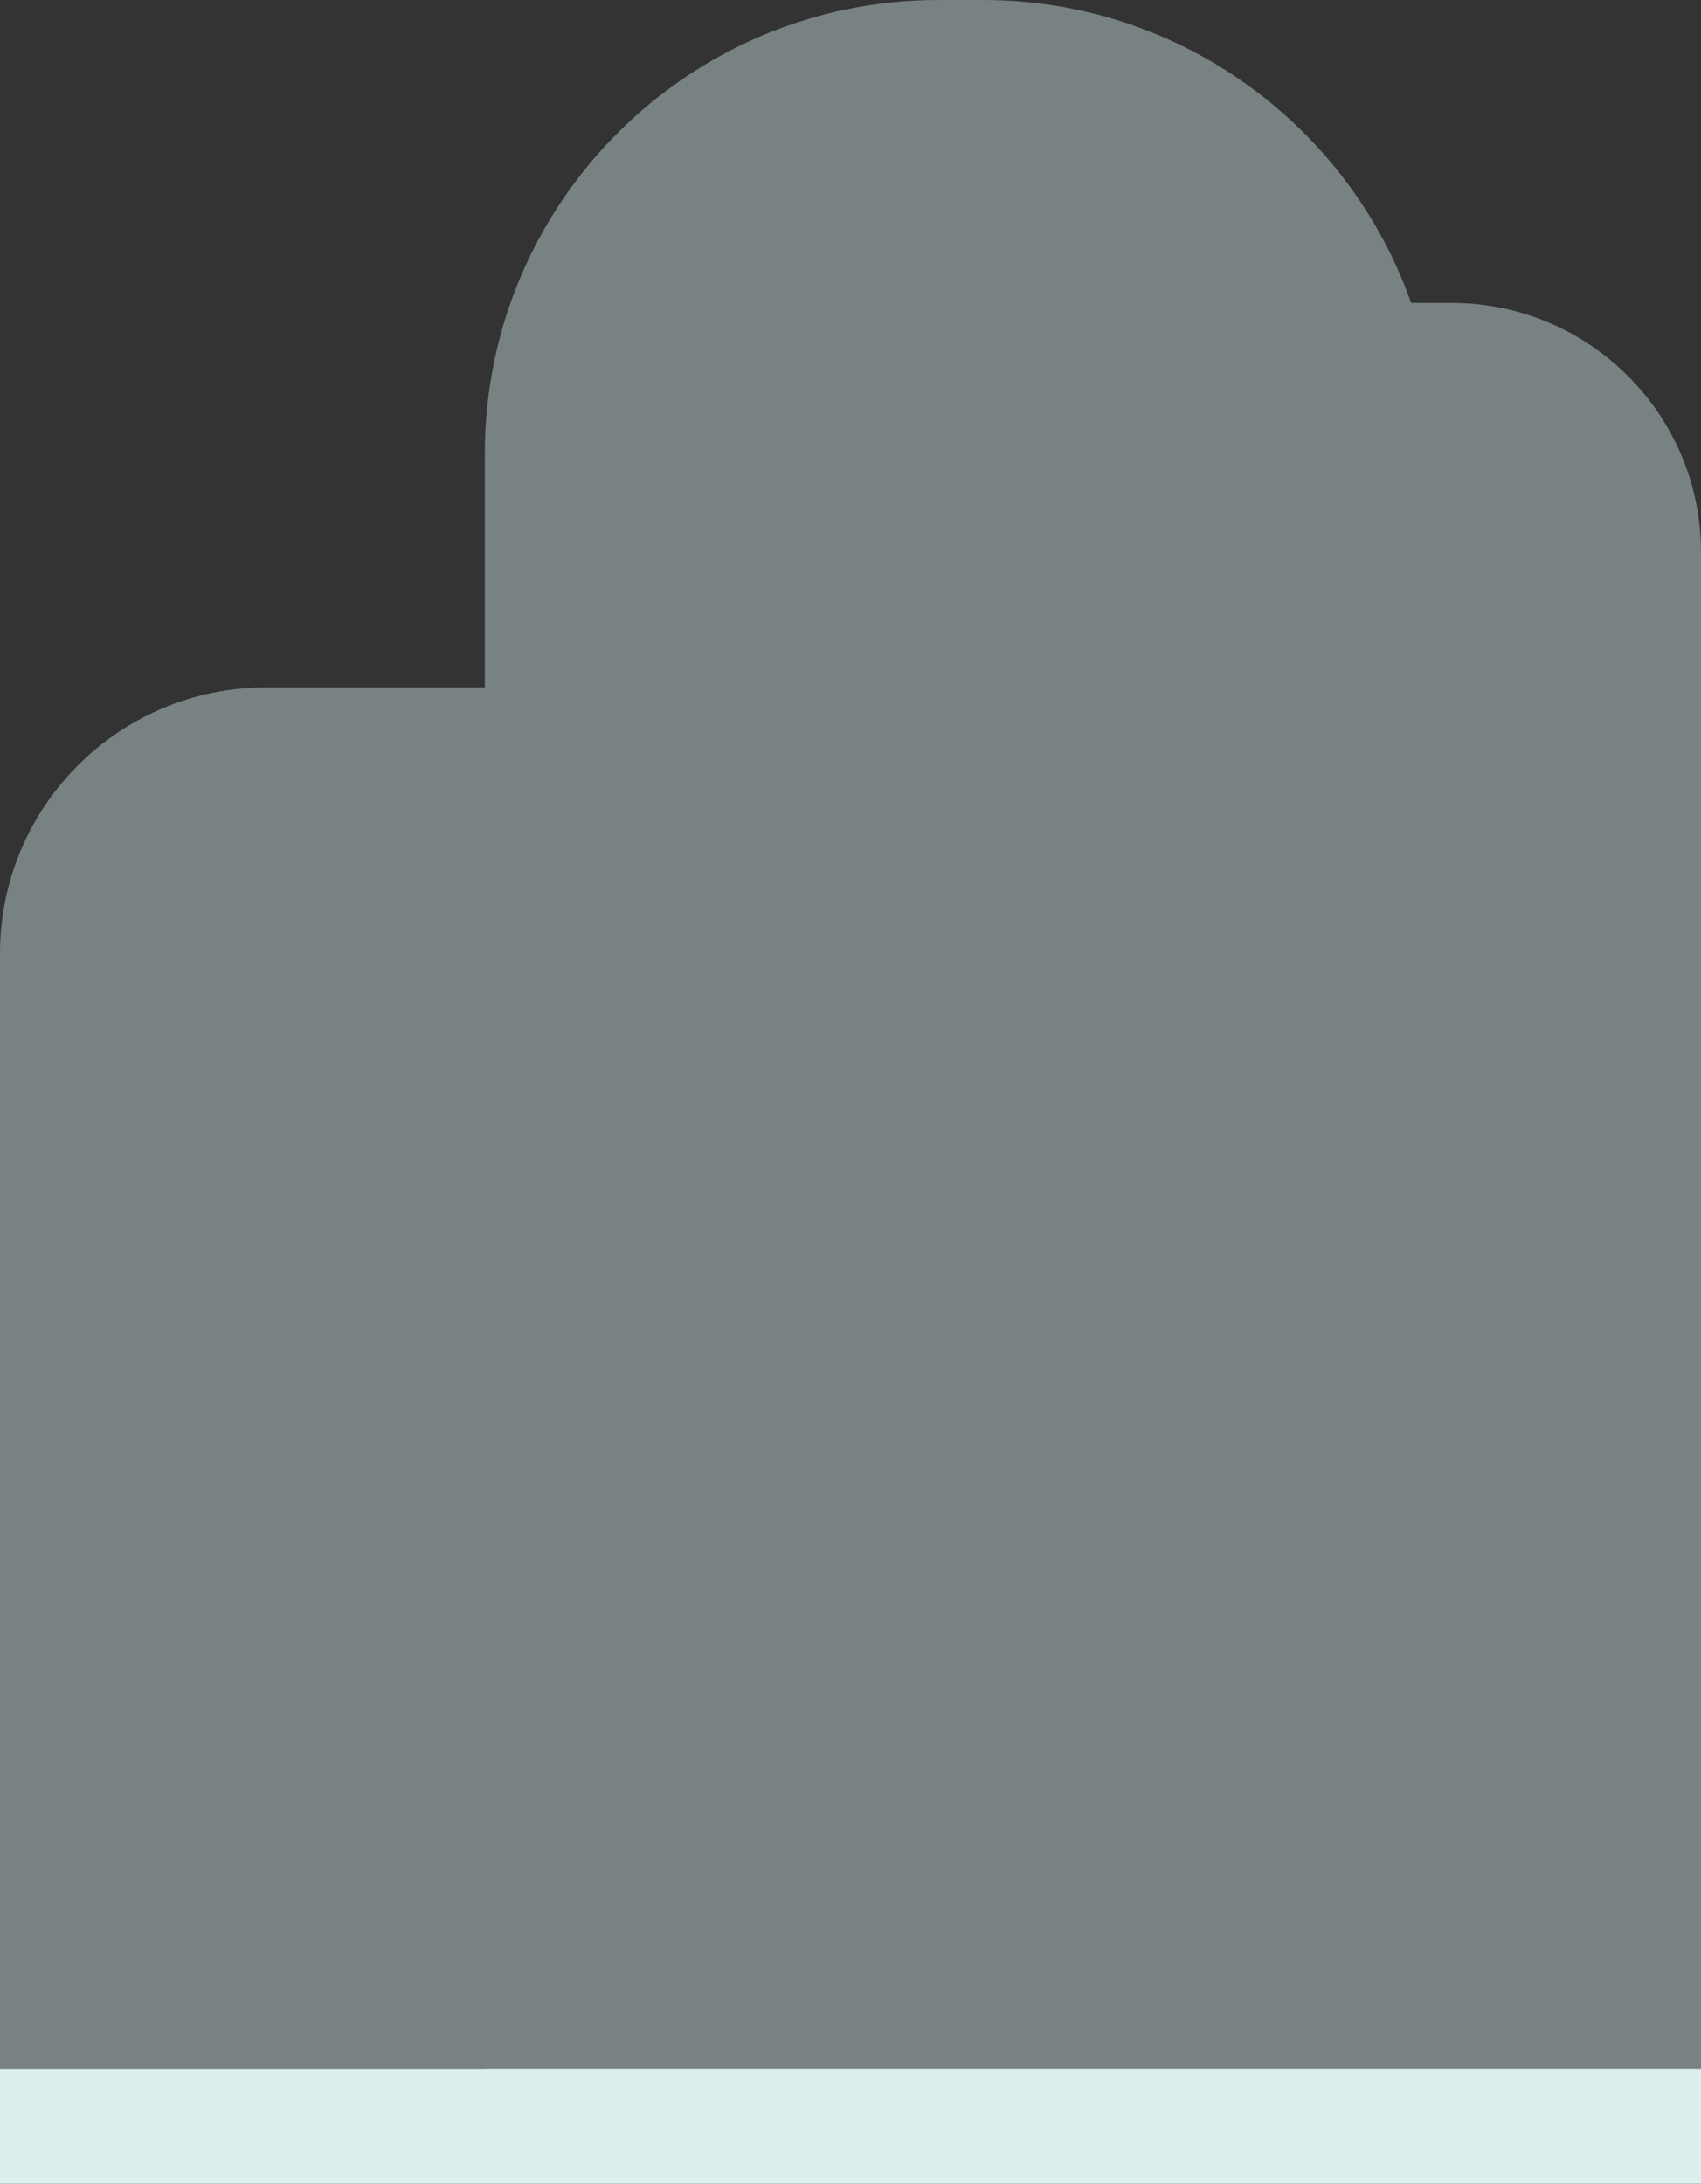
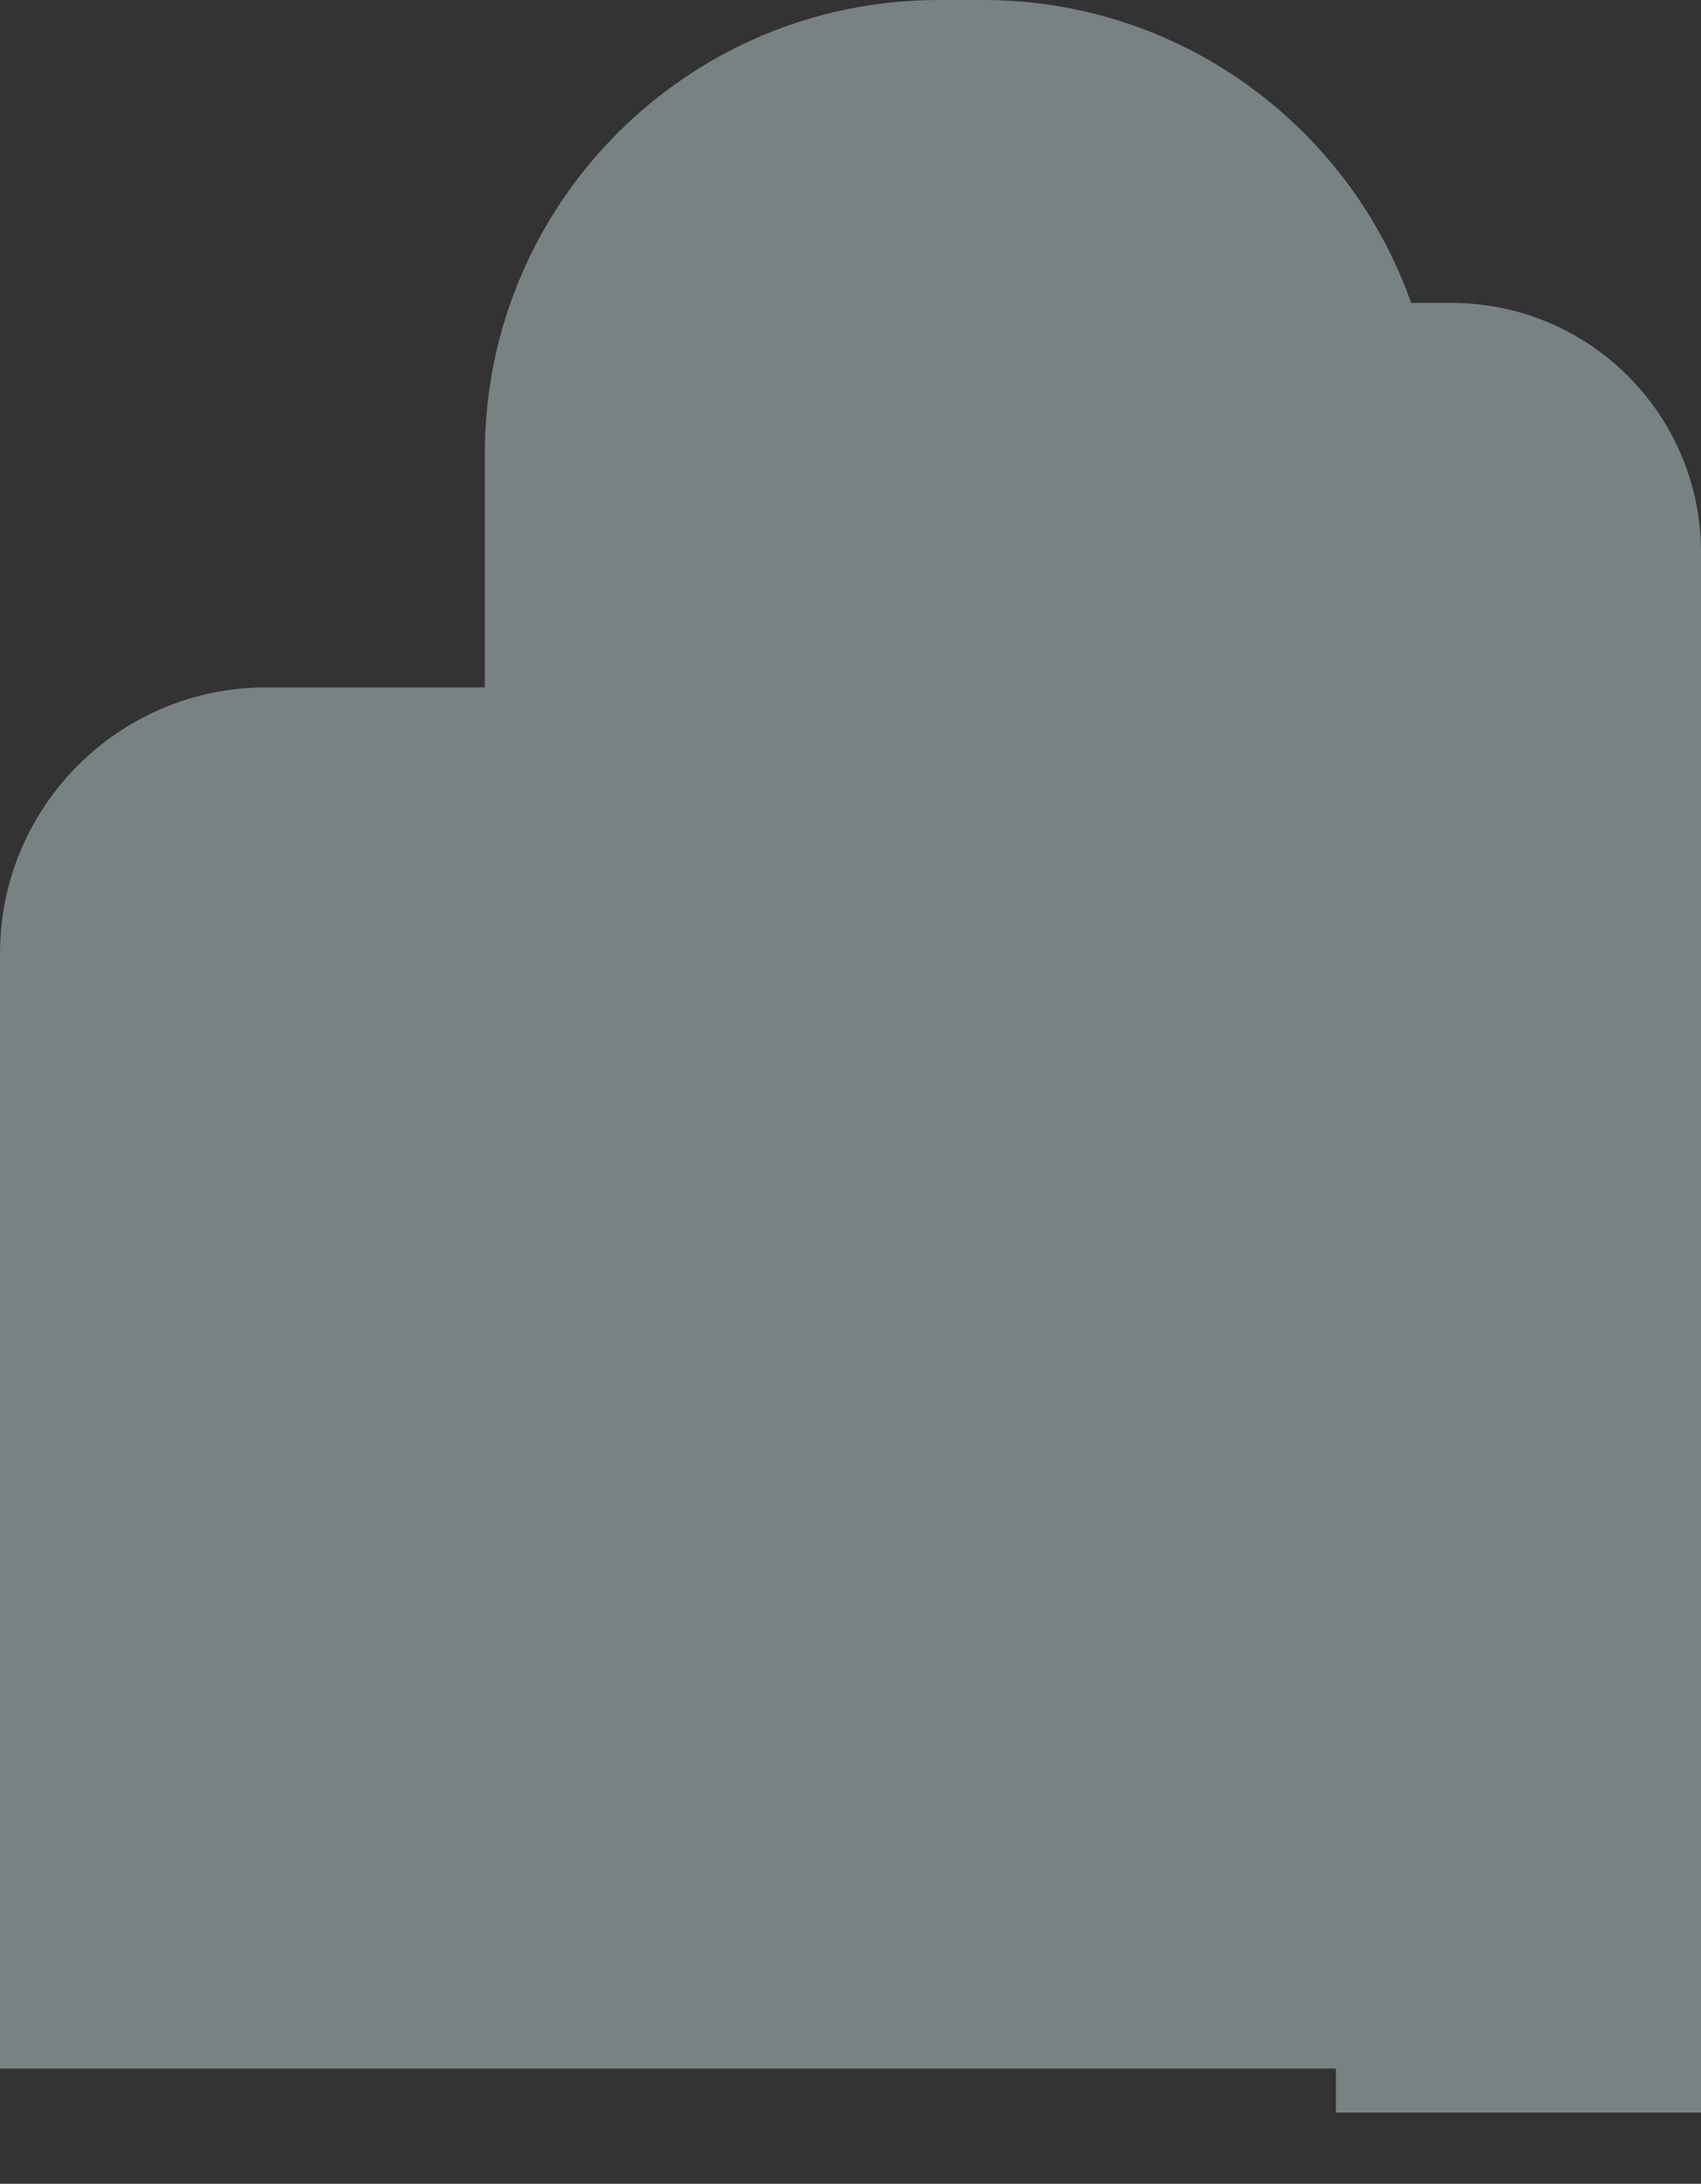
<svg xmlns="http://www.w3.org/2000/svg" id="b" data-name="Ebene 2" viewBox="0 0 686.37 881.2">
  <rect x="0" y="0" width="686.37" height="881.2" fill="#333333" stroke="none" />
  <g id="c" data-name="Zuhause HG">
-     <path d="M585.66,122.23h-16.26C544.31,51.03,476.46,0,396.68,0h-17.96c-101.12,0-183.09,81.97-183.09,183.09v94.29h-88.22C48.09,277.37,0,325.47,0,384.79v449.94h195.64v5.73h343.41v17.74h147.33V222.94c0-55.62-45.09-100.71-100.71-100.71Z" style="fill: #d4ecea; opacity: .43;" />
-     <rect x="0" y="834.74" width="686.37" height="46.47" style="fill: #daefee;" />
+     <path d="M585.66,122.23h-16.26C544.31,51.03,476.46,0,396.68,0h-17.96c-101.12,0-183.09,81.97-183.09,183.09v94.29h-88.22C48.09,277.37,0,325.47,0,384.79v449.94h195.64h343.41v17.74h147.33V222.94c0-55.62-45.09-100.71-100.71-100.71Z" style="fill: #d4ecea; opacity: .43;" />
  </g>
  <g id="d" data-name="rechteck">
    <rect width="686.37" height="881.2" style="fill: none;" />
  </g>
</svg>